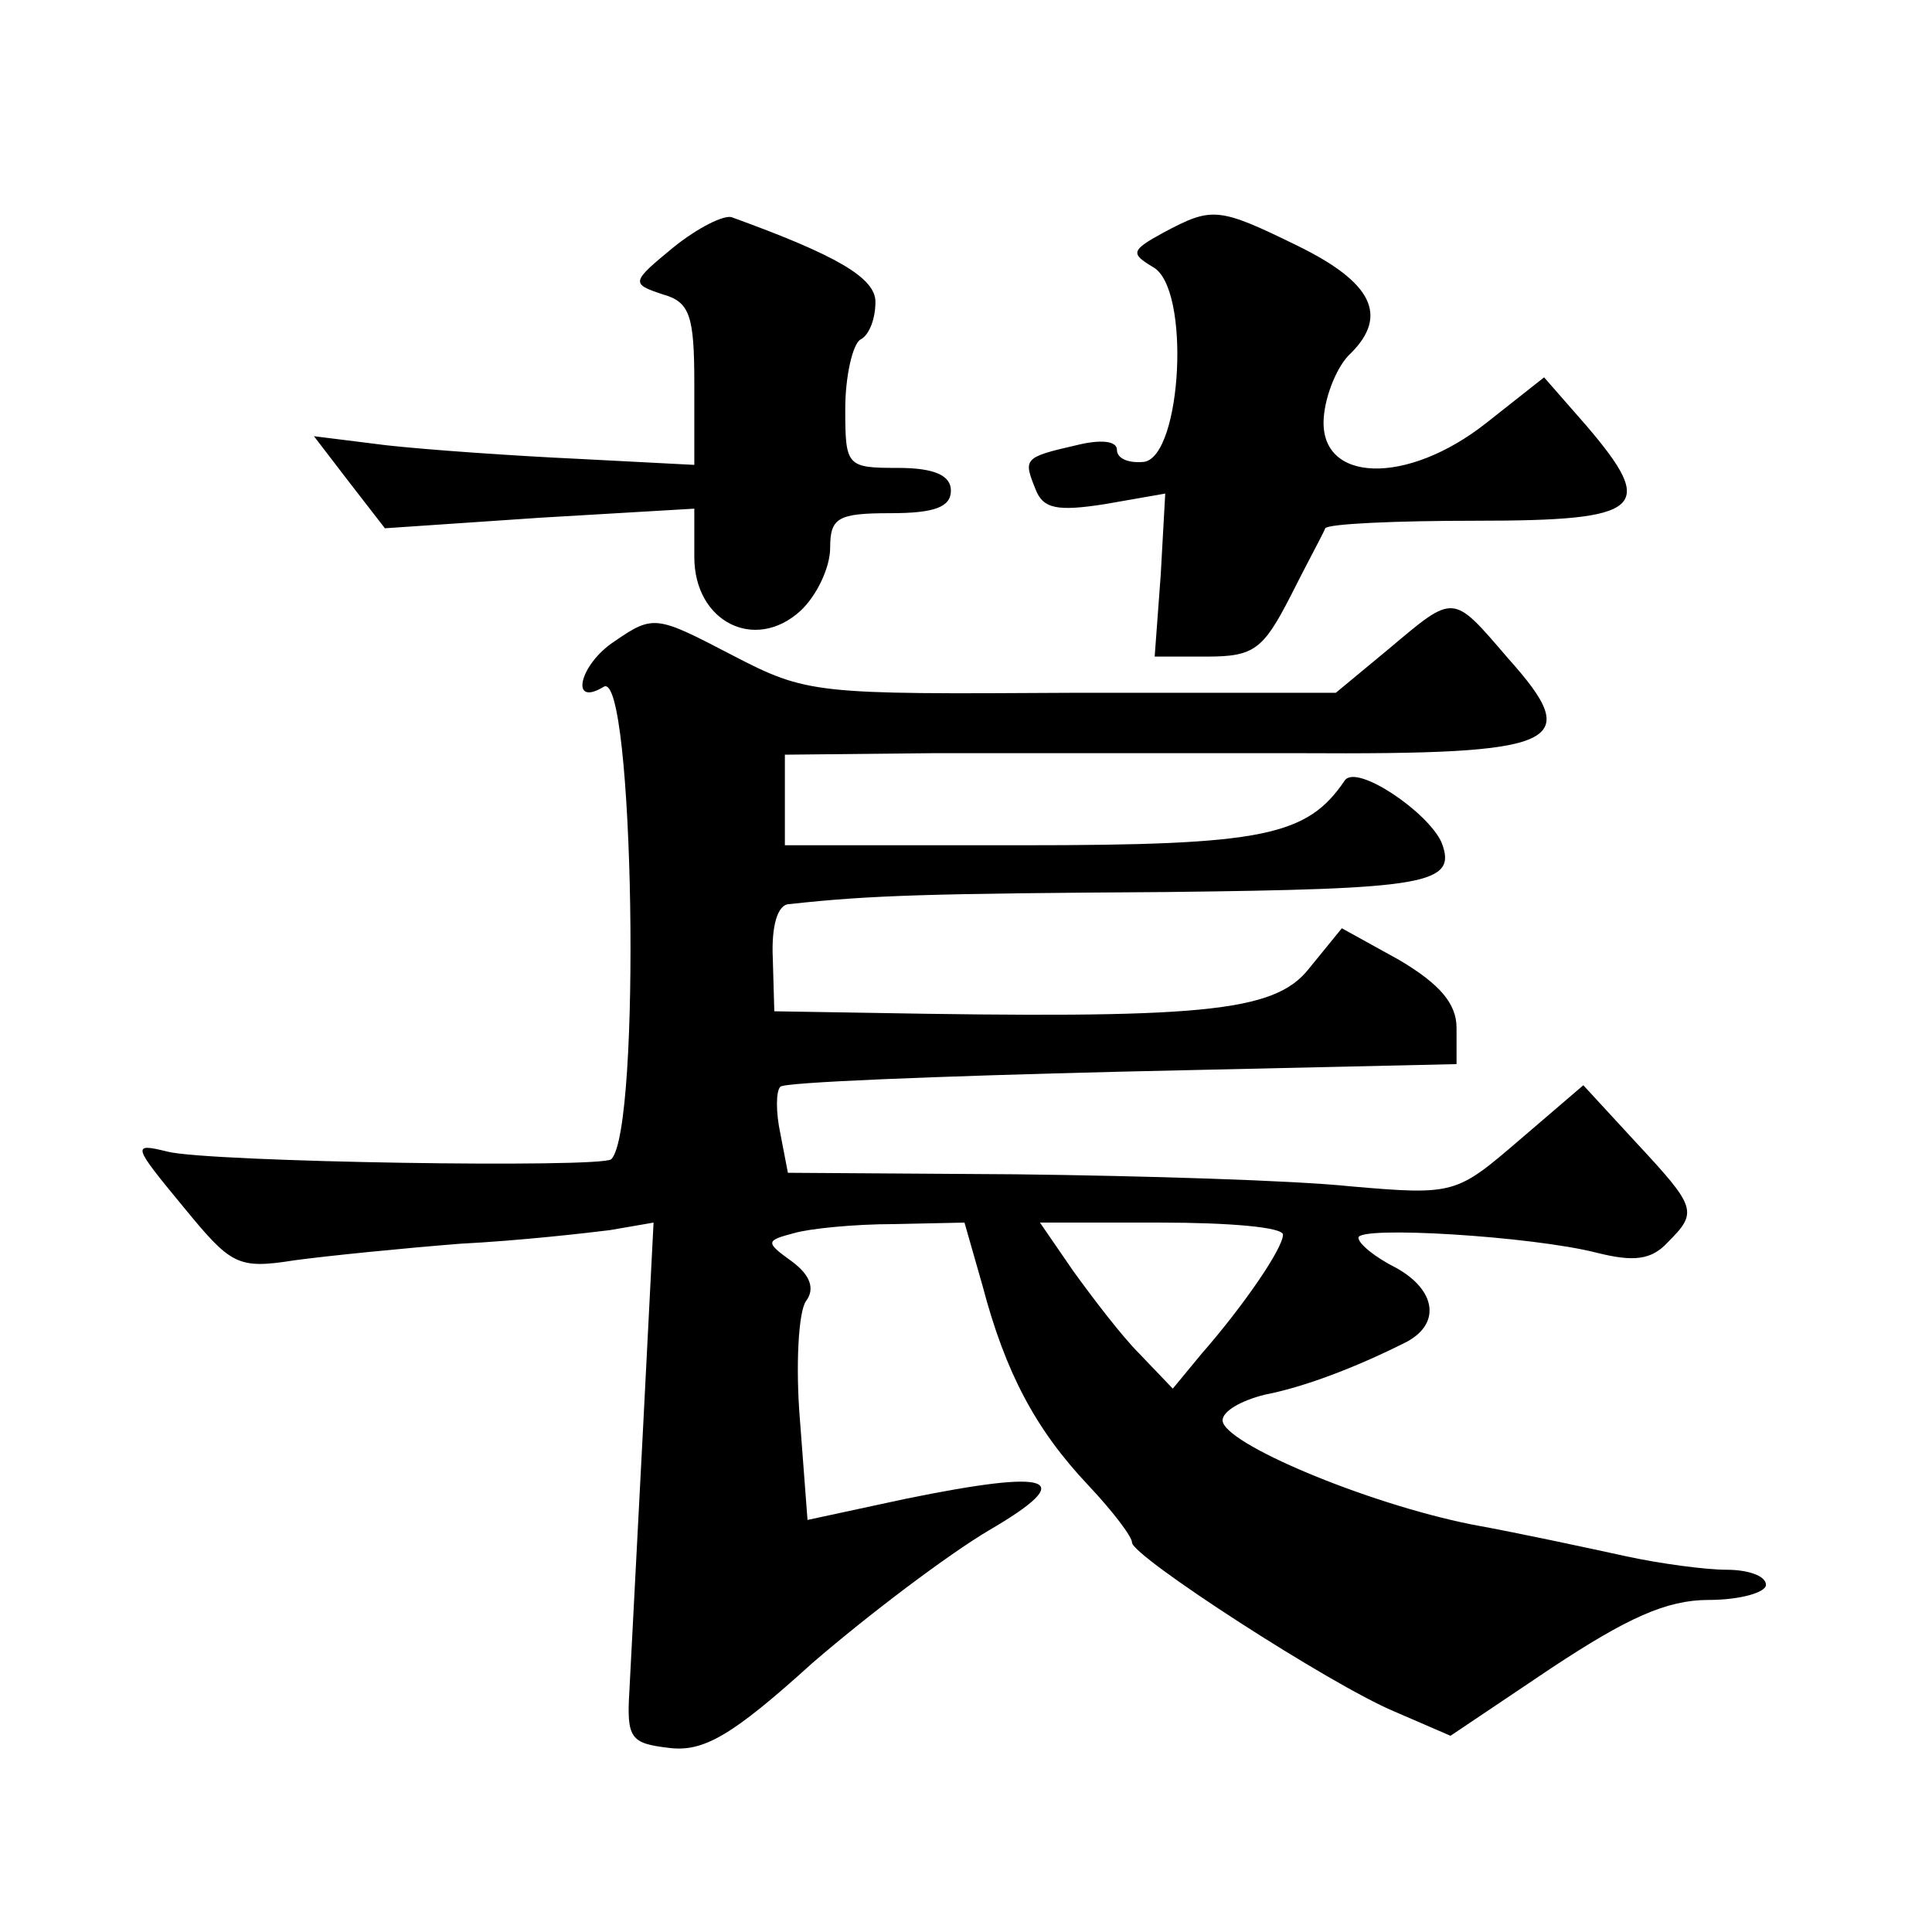
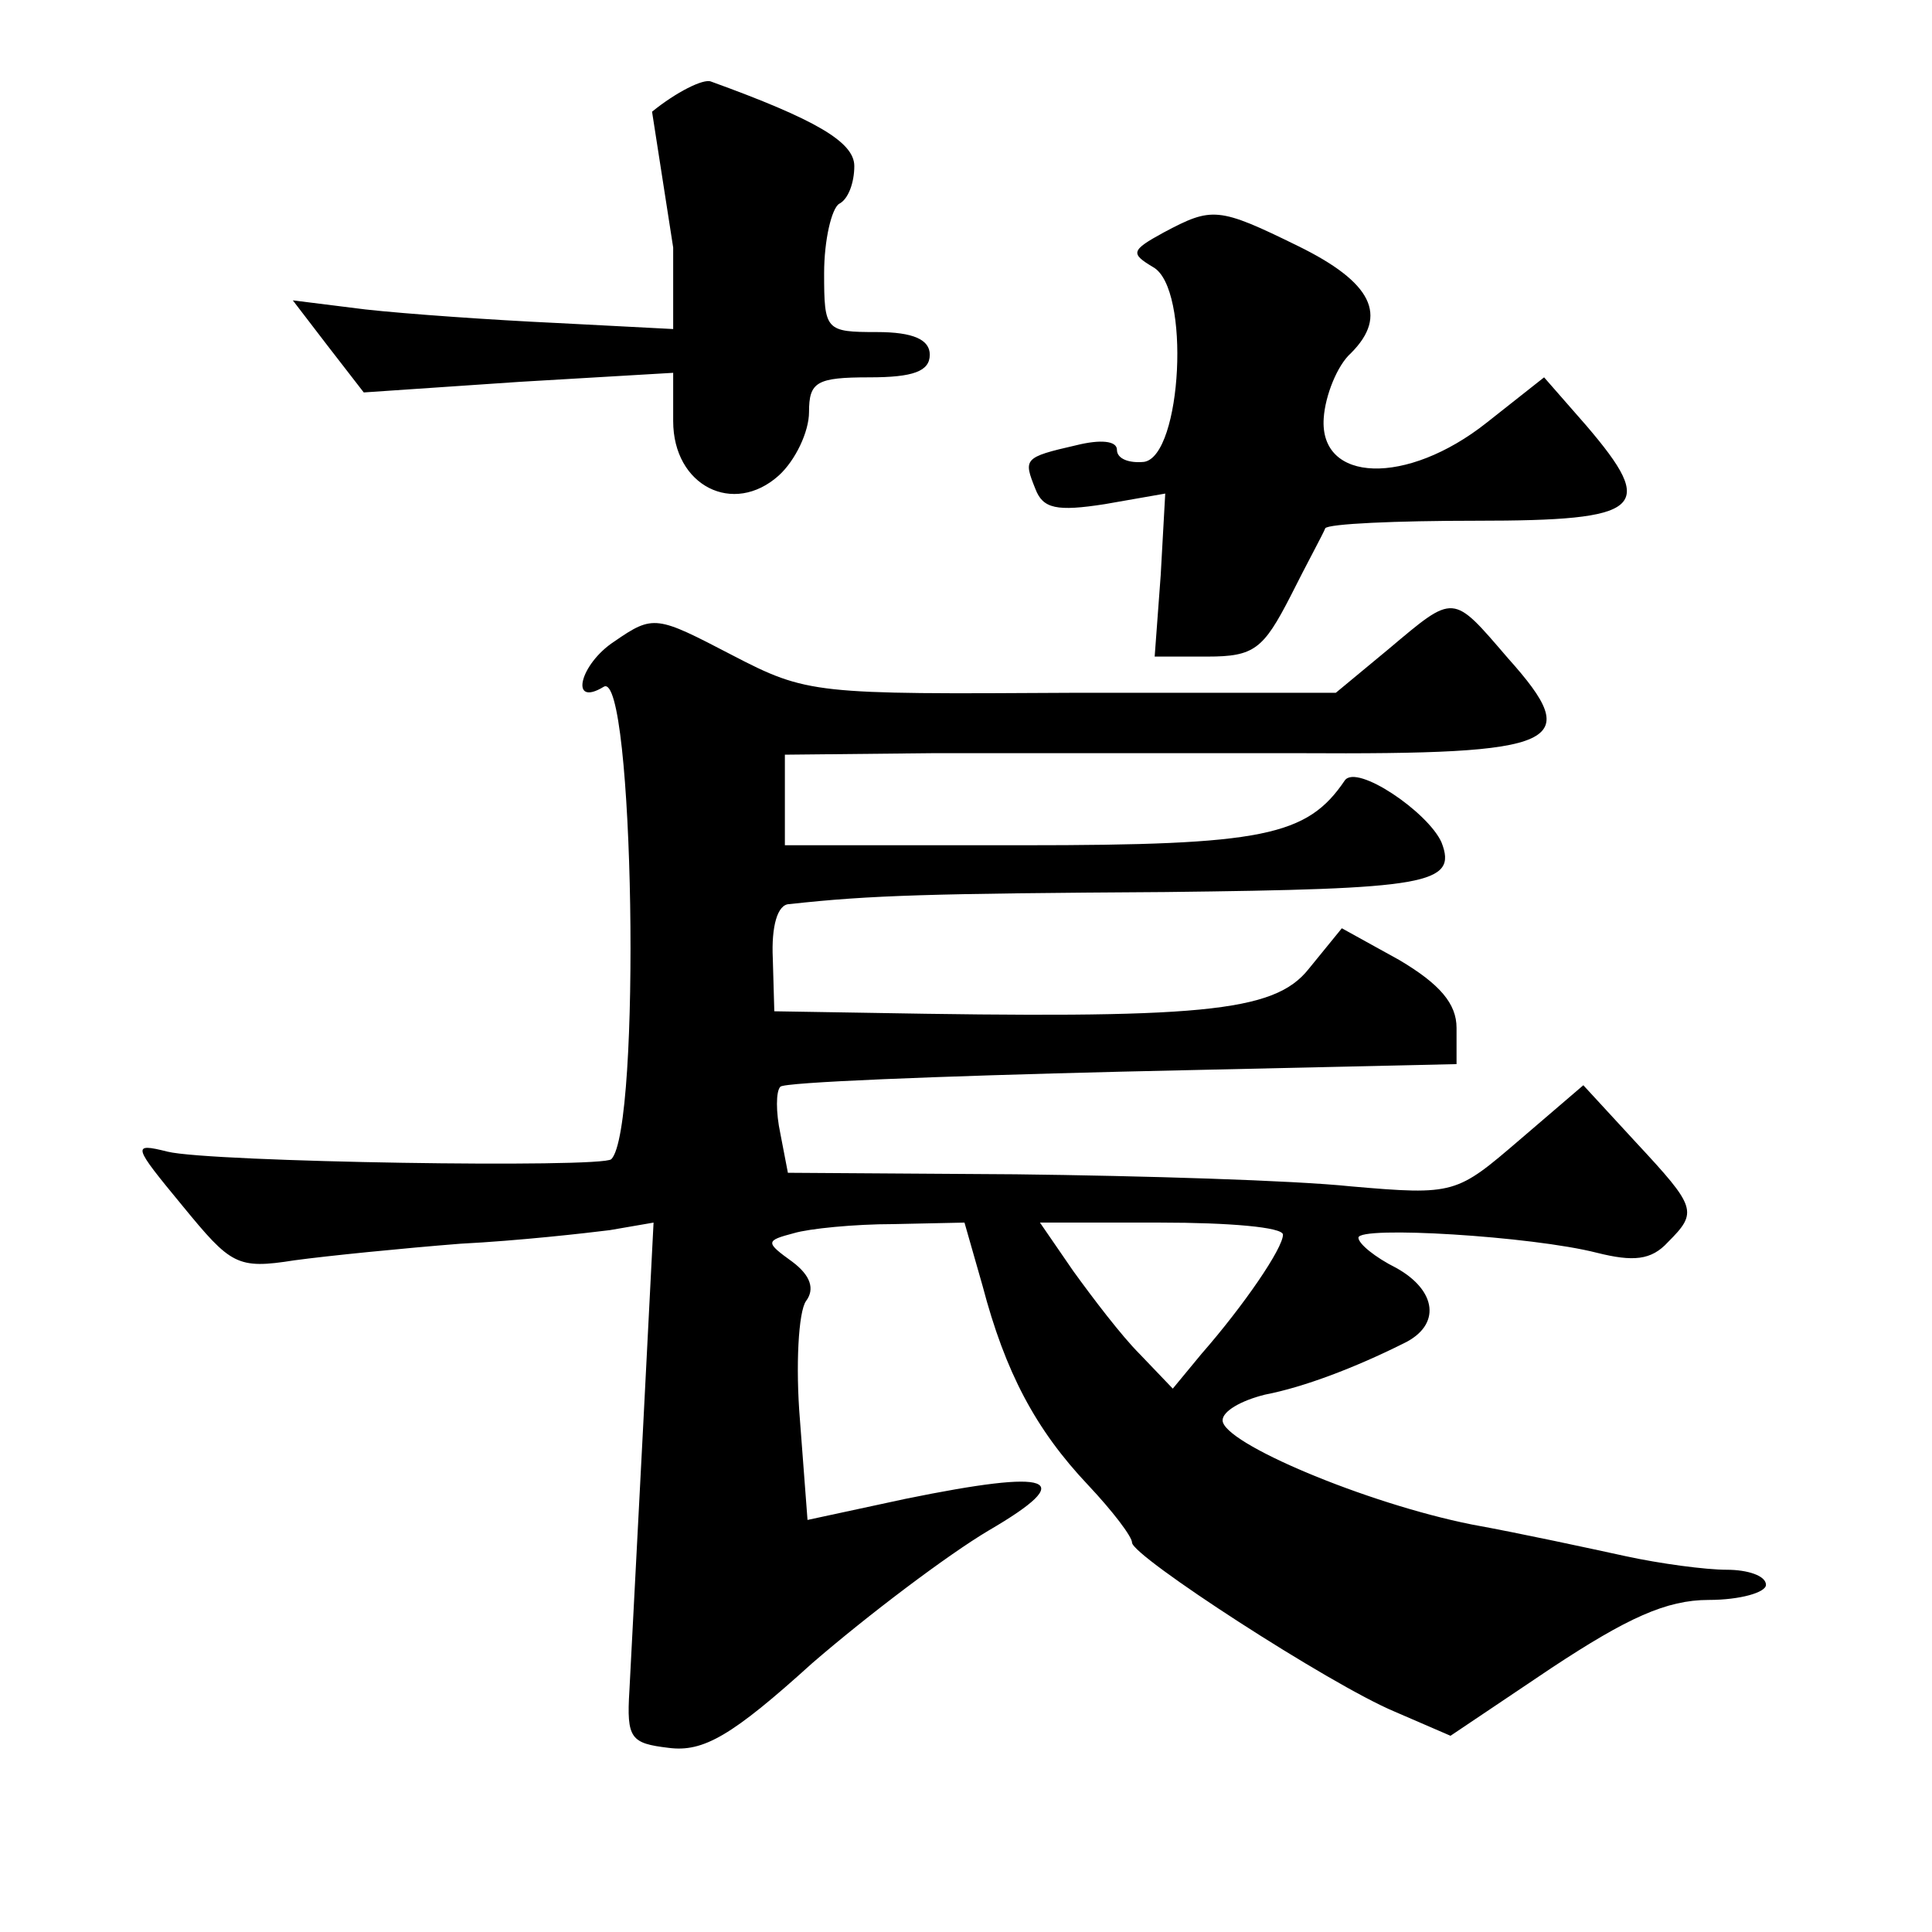
<svg xmlns="http://www.w3.org/2000/svg" version="1.0" width="128pt" height="128pt" viewBox="0 0 128 128" preserveAspectRatio="xMidYMid meet">
  <g transform="translate(0,128) scale(0.1,-0.1)" fill="#0" stroke="none">
-     <path d="M446 1116 c-28 -23 -28 -24 -7 -31 18 -5 21 -14 21 -59 l0 -54 -77 4 c-43 2 -100 6 -127 9 l-48 6 23 -30 24 -31 103 7 102 6 0 -32 c0 -43 40 -63 70 -36 11 10 20 29 20 42 0 20 5 23 40 23 29 0 40 4 40 15 0 10 -11 15 -35 15 -34 0 -35 1 -35 39 0 22 5 43 10 46 6 3 10 14 10 25 0 16 -26 31 -95 56 -5 2 -23 -7 -39 -20z M771 1126 c-22 -12 -22 -14 -7 -23 25 -14 19 -125 -6 -129 -10 -1 -18 2 -18 8 0 6 -11 7 -27 3 -35 -8 -35 -9 -27 -29 5 -13 14 -15 46 -10 l40 7 -3 -54 -4 -54 35 0 c31 0 37 5 55 40 11 22 22 42 23 45 2 3 47 5 100 5 111 0 120 8 73 63 l-28 32 -38 -30 c-53 -42 -111 -40 -108 3 1 15 9 35 18 43 25 25 14 47 -35 71 -53 26 -57 26 -89 9z M920 850 l-35 -29 -175 0 c-170 -1 -175 -1 -225 25 -50 26 -52 27 -78 9 -23 -15 -30 -44 -7 -30 20 12 25 -293 5 -313 -6 -6 -266 -2 -294 5 -24 6 -23 4 10 -36 32 -39 36 -42 74 -36 22 3 72 8 110 11 39 2 83 7 99 9 l29 5 -7 -137 c-4 -76 -8 -154 -9 -173 -2 -32 1 -35 26 -38 23 -3 42 8 95 56 37 32 90 72 117 88 60 35 43 41 -55 21 l-65 -14 -5 66 c-3 36 -1 72 4 79 6 8 3 17 -9 26 -18 13 -18 14 1 19 10 3 40 6 66 6 l47 1 12 -42 c15 -57 35 -95 70 -132 16 -17 29 -34 29 -38 0 -9 131 -94 174 -112 l37 -16 67 45 c50 33 76 45 104 45 21 0 38 5 38 10 0 6 -12 10 -26 10 -14 0 -44 4 -67 9 -23 5 -69 15 -102 21 -70 14 -165 54 -165 69 0 6 12 13 28 17 26 5 60 18 92 34 25 12 22 35 -5 50 -14 7 -25 16 -25 20 0 8 115 1 158 -10 24 -6 36 -5 47 7 20 20 19 23 -21 66 l-35 38 -42 -36 c-42 -36 -43 -37 -112 -31 -38 4 -138 7 -222 8 l-151 1 -5 26 c-3 14 -3 28 0 31 2 3 104 7 226 10 l222 5 0 24 c0 16 -11 29 -38 45 l-38 21 -22 -27 c-23 -29 -72 -33 -293 -29 l-61 1 -1 35 c-1 21 3 36 11 36 54 6 94 7 249 8 173 2 194 5 183 33 -9 20 -56 52 -64 41 -25 -37 -54 -43 -213 -43 l-158 0 0 30 0 30 98 1 c53 0 163 0 243 0 174 -1 189 6 138 63 -37 43 -35 43 -79 6z m-70 -388 c0 -9 -26 -47 -54 -79 l-19 -23 -22 23 c-12 12 -31 37 -44 55 l-22 32 80 0 c45 0 81 -3 81 -8z" />
+     <path d="M446 1116 l0 -54 -77 4 c-43 2 -100 6 -127 9 l-48 6 23 -30 24 -31 103 7 102 6 0 -32 c0 -43 40 -63 70 -36 11 10 20 29 20 42 0 20 5 23 40 23 29 0 40 4 40 15 0 10 -11 15 -35 15 -34 0 -35 1 -35 39 0 22 5 43 10 46 6 3 10 14 10 25 0 16 -26 31 -95 56 -5 2 -23 -7 -39 -20z M771 1126 c-22 -12 -22 -14 -7 -23 25 -14 19 -125 -6 -129 -10 -1 -18 2 -18 8 0 6 -11 7 -27 3 -35 -8 -35 -9 -27 -29 5 -13 14 -15 46 -10 l40 7 -3 -54 -4 -54 35 0 c31 0 37 5 55 40 11 22 22 42 23 45 2 3 47 5 100 5 111 0 120 8 73 63 l-28 32 -38 -30 c-53 -42 -111 -40 -108 3 1 15 9 35 18 43 25 25 14 47 -35 71 -53 26 -57 26 -89 9z M920 850 l-35 -29 -175 0 c-170 -1 -175 -1 -225 25 -50 26 -52 27 -78 9 -23 -15 -30 -44 -7 -30 20 12 25 -293 5 -313 -6 -6 -266 -2 -294 5 -24 6 -23 4 10 -36 32 -39 36 -42 74 -36 22 3 72 8 110 11 39 2 83 7 99 9 l29 5 -7 -137 c-4 -76 -8 -154 -9 -173 -2 -32 1 -35 26 -38 23 -3 42 8 95 56 37 32 90 72 117 88 60 35 43 41 -55 21 l-65 -14 -5 66 c-3 36 -1 72 4 79 6 8 3 17 -9 26 -18 13 -18 14 1 19 10 3 40 6 66 6 l47 1 12 -42 c15 -57 35 -95 70 -132 16 -17 29 -34 29 -38 0 -9 131 -94 174 -112 l37 -16 67 45 c50 33 76 45 104 45 21 0 38 5 38 10 0 6 -12 10 -26 10 -14 0 -44 4 -67 9 -23 5 -69 15 -102 21 -70 14 -165 54 -165 69 0 6 12 13 28 17 26 5 60 18 92 34 25 12 22 35 -5 50 -14 7 -25 16 -25 20 0 8 115 1 158 -10 24 -6 36 -5 47 7 20 20 19 23 -21 66 l-35 38 -42 -36 c-42 -36 -43 -37 -112 -31 -38 4 -138 7 -222 8 l-151 1 -5 26 c-3 14 -3 28 0 31 2 3 104 7 226 10 l222 5 0 24 c0 16 -11 29 -38 45 l-38 21 -22 -27 c-23 -29 -72 -33 -293 -29 l-61 1 -1 35 c-1 21 3 36 11 36 54 6 94 7 249 8 173 2 194 5 183 33 -9 20 -56 52 -64 41 -25 -37 -54 -43 -213 -43 l-158 0 0 30 0 30 98 1 c53 0 163 0 243 0 174 -1 189 6 138 63 -37 43 -35 43 -79 6z m-70 -388 c0 -9 -26 -47 -54 -79 l-19 -23 -22 23 c-12 12 -31 37 -44 55 l-22 32 80 0 c45 0 81 -3 81 -8z" />
  </g>
</svg>